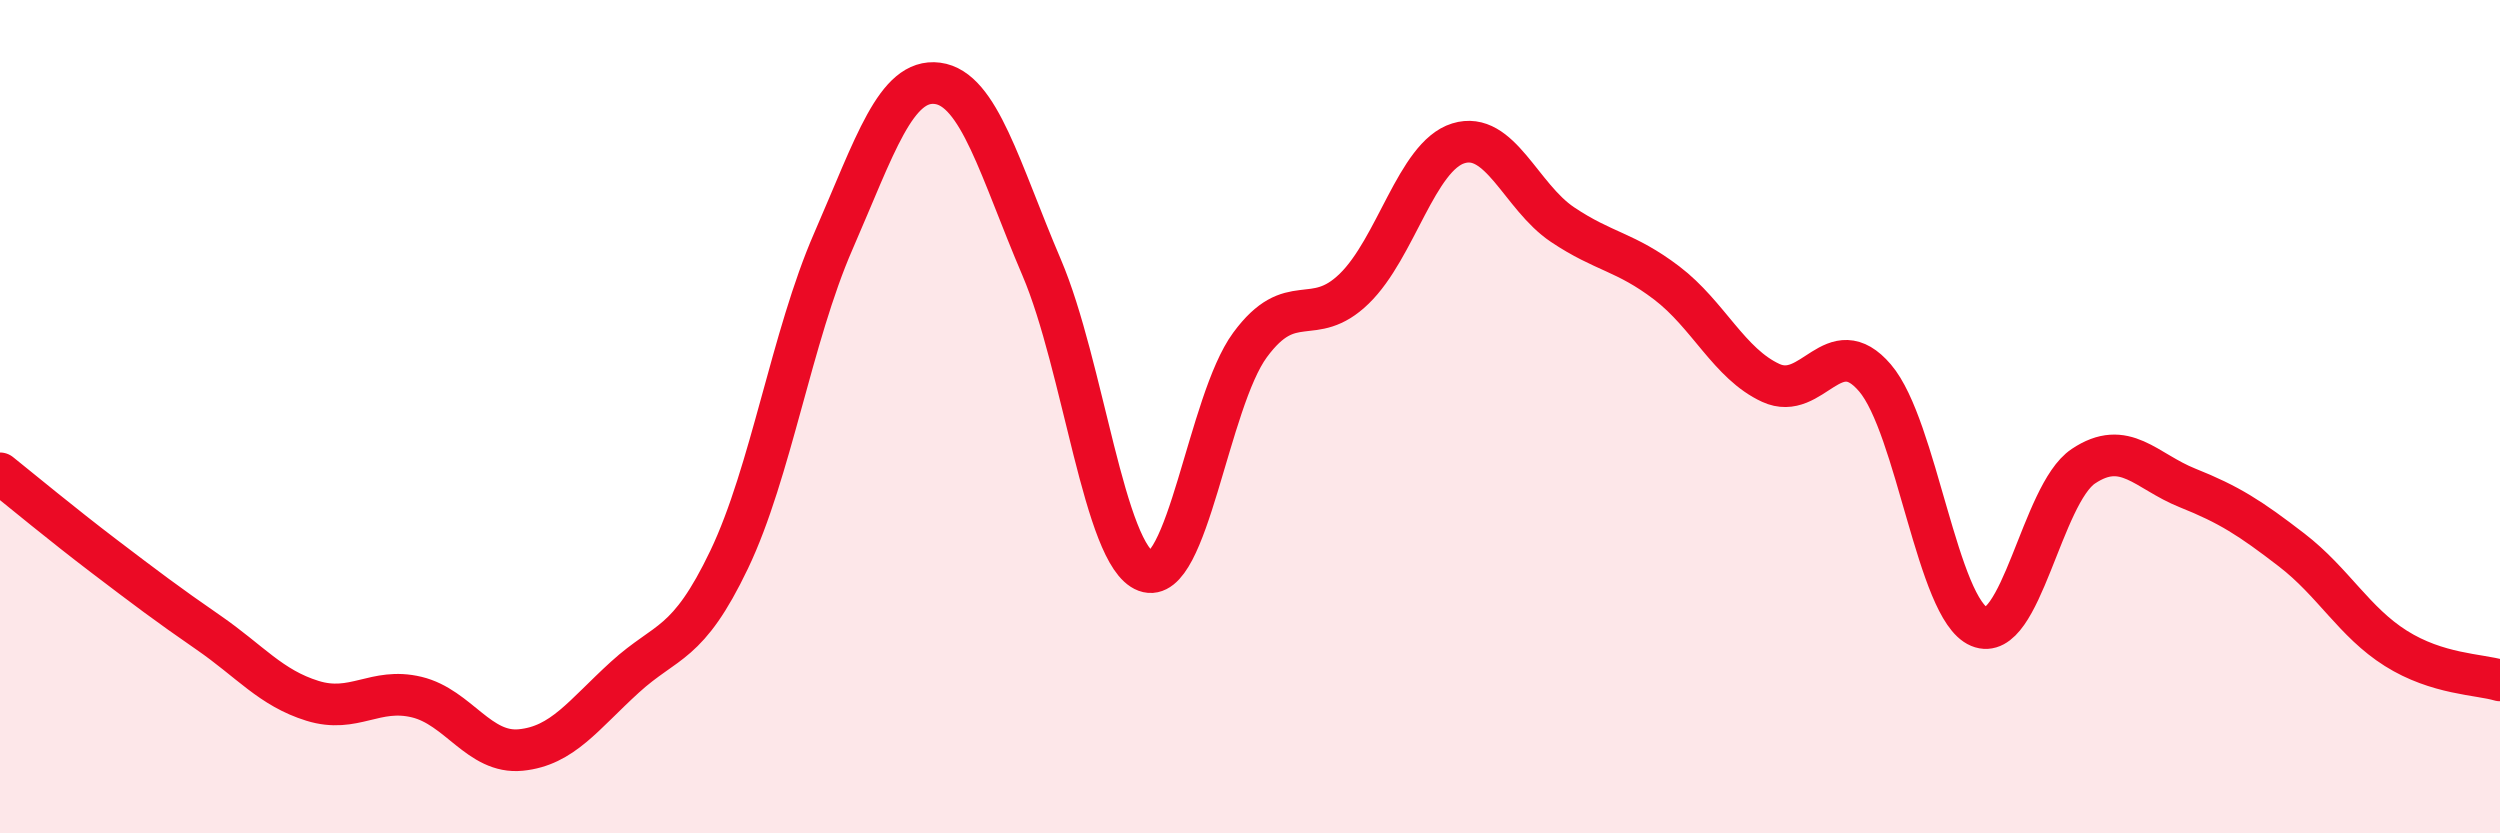
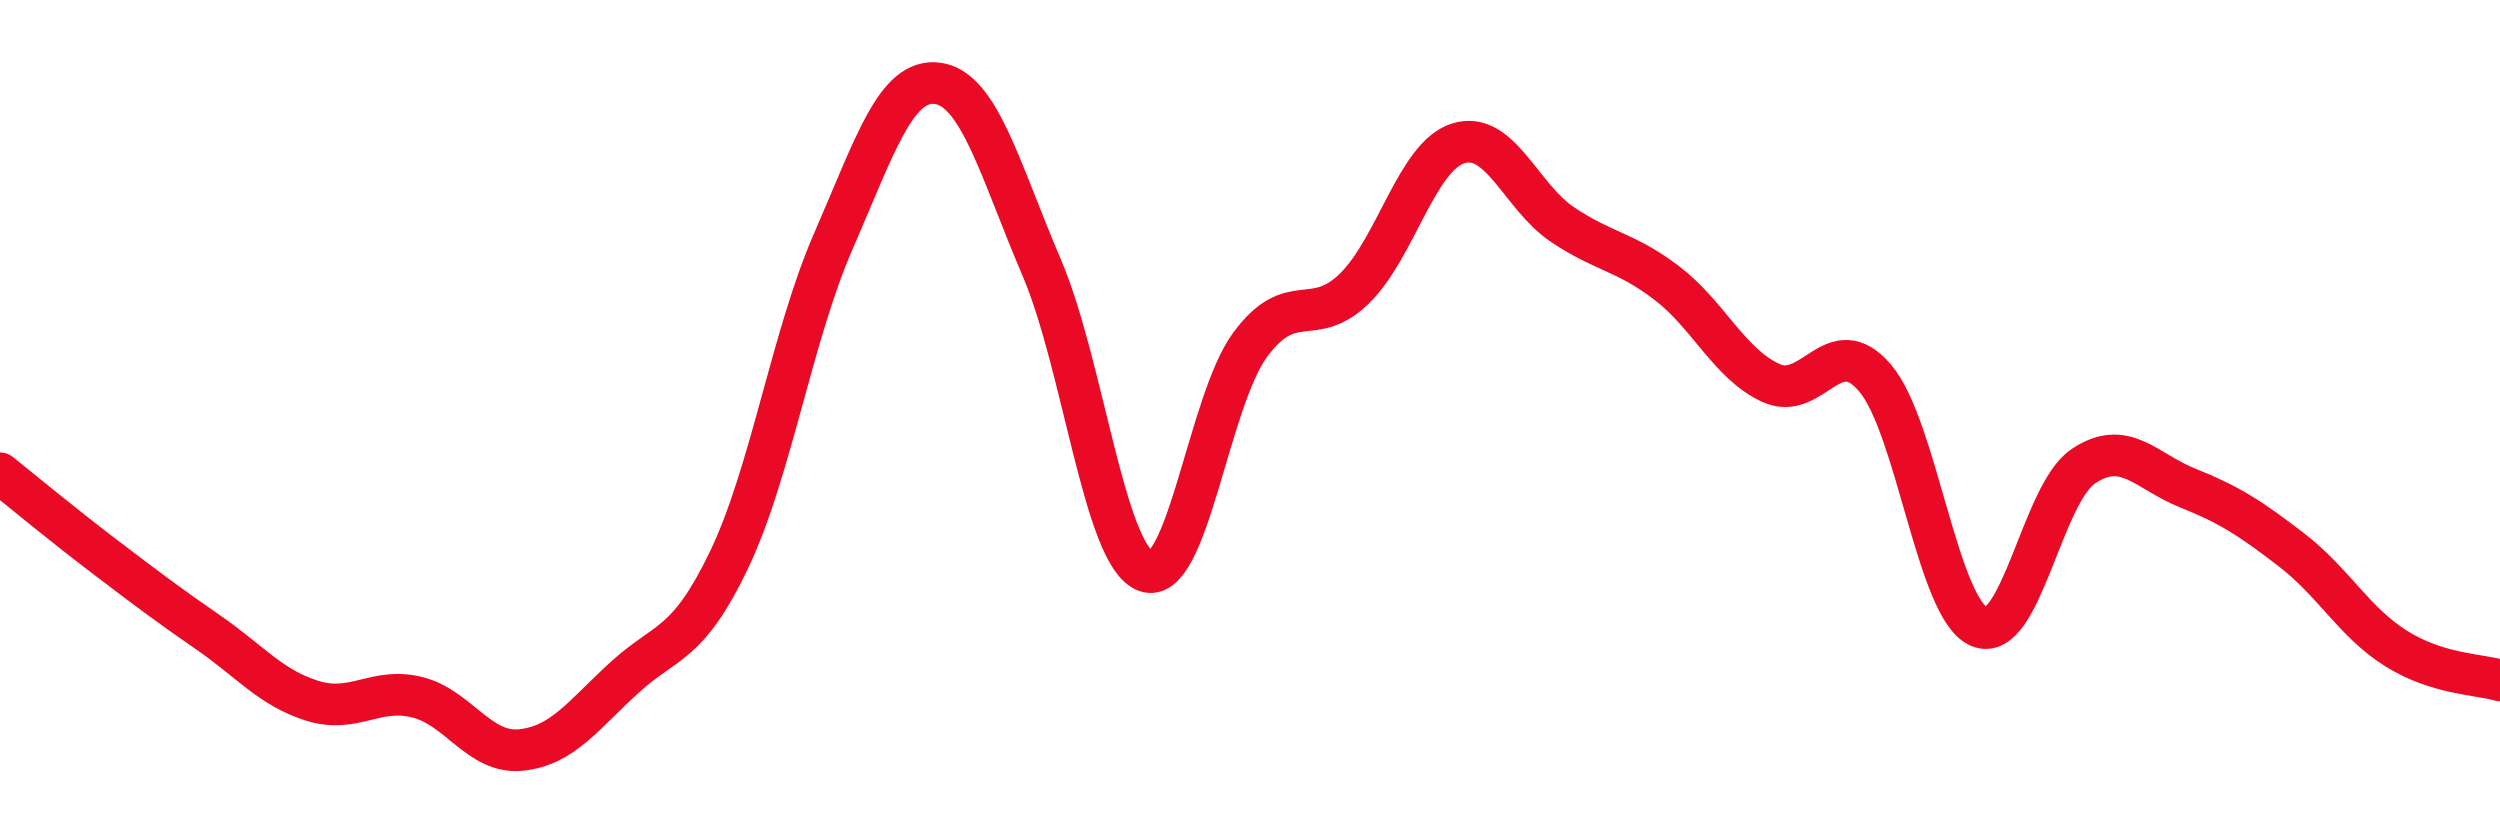
<svg xmlns="http://www.w3.org/2000/svg" width="60" height="20" viewBox="0 0 60 20">
-   <path d="M 0,11.36 C 0.5,11.76 1.5,12.59 2.5,13.35 C 3.5,14.11 4,14.49 5,15.18 C 6,15.87 6.5,16.51 7.5,16.82 C 8.5,17.13 9,16.49 10,16.73 C 11,16.97 11.5,18.1 12.5,18 C 13.5,17.9 14,17.16 15,16.25 C 16,15.34 16.5,15.52 17.5,13.43 C 18.5,11.34 19,8.08 20,5.79 C 21,3.5 21.5,1.87 22.5,2 C 23.5,2.13 24,4.08 25,6.42 C 26,8.76 26.5,13.34 27.5,13.71 C 28.5,14.08 29,9.64 30,8.28 C 31,6.92 31.5,7.9 32.5,6.93 C 33.5,5.96 34,3.75 35,3.44 C 36,3.13 36.5,4.72 37.5,5.39 C 38.5,6.06 39,6.03 40,6.79 C 41,7.55 41.5,8.73 42.5,9.19 C 43.5,9.65 44,7.9 45,9.07 C 46,10.24 46.5,14.62 47.5,15.04 C 48.5,15.46 49,11.86 50,11.19 C 51,10.52 51.5,11.31 52.5,11.71 C 53.5,12.11 54,12.43 55,13.2 C 56,13.97 56.5,14.93 57.5,15.56 C 58.5,16.19 59.5,16.18 60,16.33L60 20L0 20Z" fill="#EB0A25" opacity="0.1" stroke-linecap="round" stroke-linejoin="round" />
  <path d="M 0,11.36 C 0.5,11.76 1.5,12.59 2.5,13.35 C 3.5,14.11 4,14.49 5,15.18 C 6,15.87 6.5,16.51 7.5,16.82 C 8.5,17.13 9,16.49 10,16.73 C 11,16.97 11.5,18.1 12.5,18 C 13.5,17.9 14,17.16 15,16.25 C 16,15.34 16.5,15.52 17.5,13.43 C 18.5,11.34 19,8.08 20,5.79 C 21,3.5 21.5,1.87 22.5,2 C 23.5,2.13 24,4.08 25,6.42 C 26,8.76 26.5,13.34 27.5,13.71 C 28.5,14.08 29,9.64 30,8.28 C 31,6.92 31.5,7.9 32.5,6.93 C 33.5,5.96 34,3.75 35,3.44 C 36,3.13 36.5,4.72 37.5,5.39 C 38.5,6.06 39,6.03 40,6.79 C 41,7.55 41.5,8.73 42.5,9.19 C 43.5,9.65 44,7.9 45,9.07 C 46,10.24 46.5,14.62 47.5,15.04 C 48.5,15.46 49,11.86 50,11.19 C 51,10.52 51.5,11.31 52.5,11.71 C 53.5,12.11 54,12.43 55,13.2 C 56,13.97 56.5,14.93 57.5,15.56 C 58.5,16.19 59.5,16.18 60,16.33" stroke="#EB0A25" stroke-width="1" fill="none" stroke-linecap="round" stroke-linejoin="round" />
</svg>